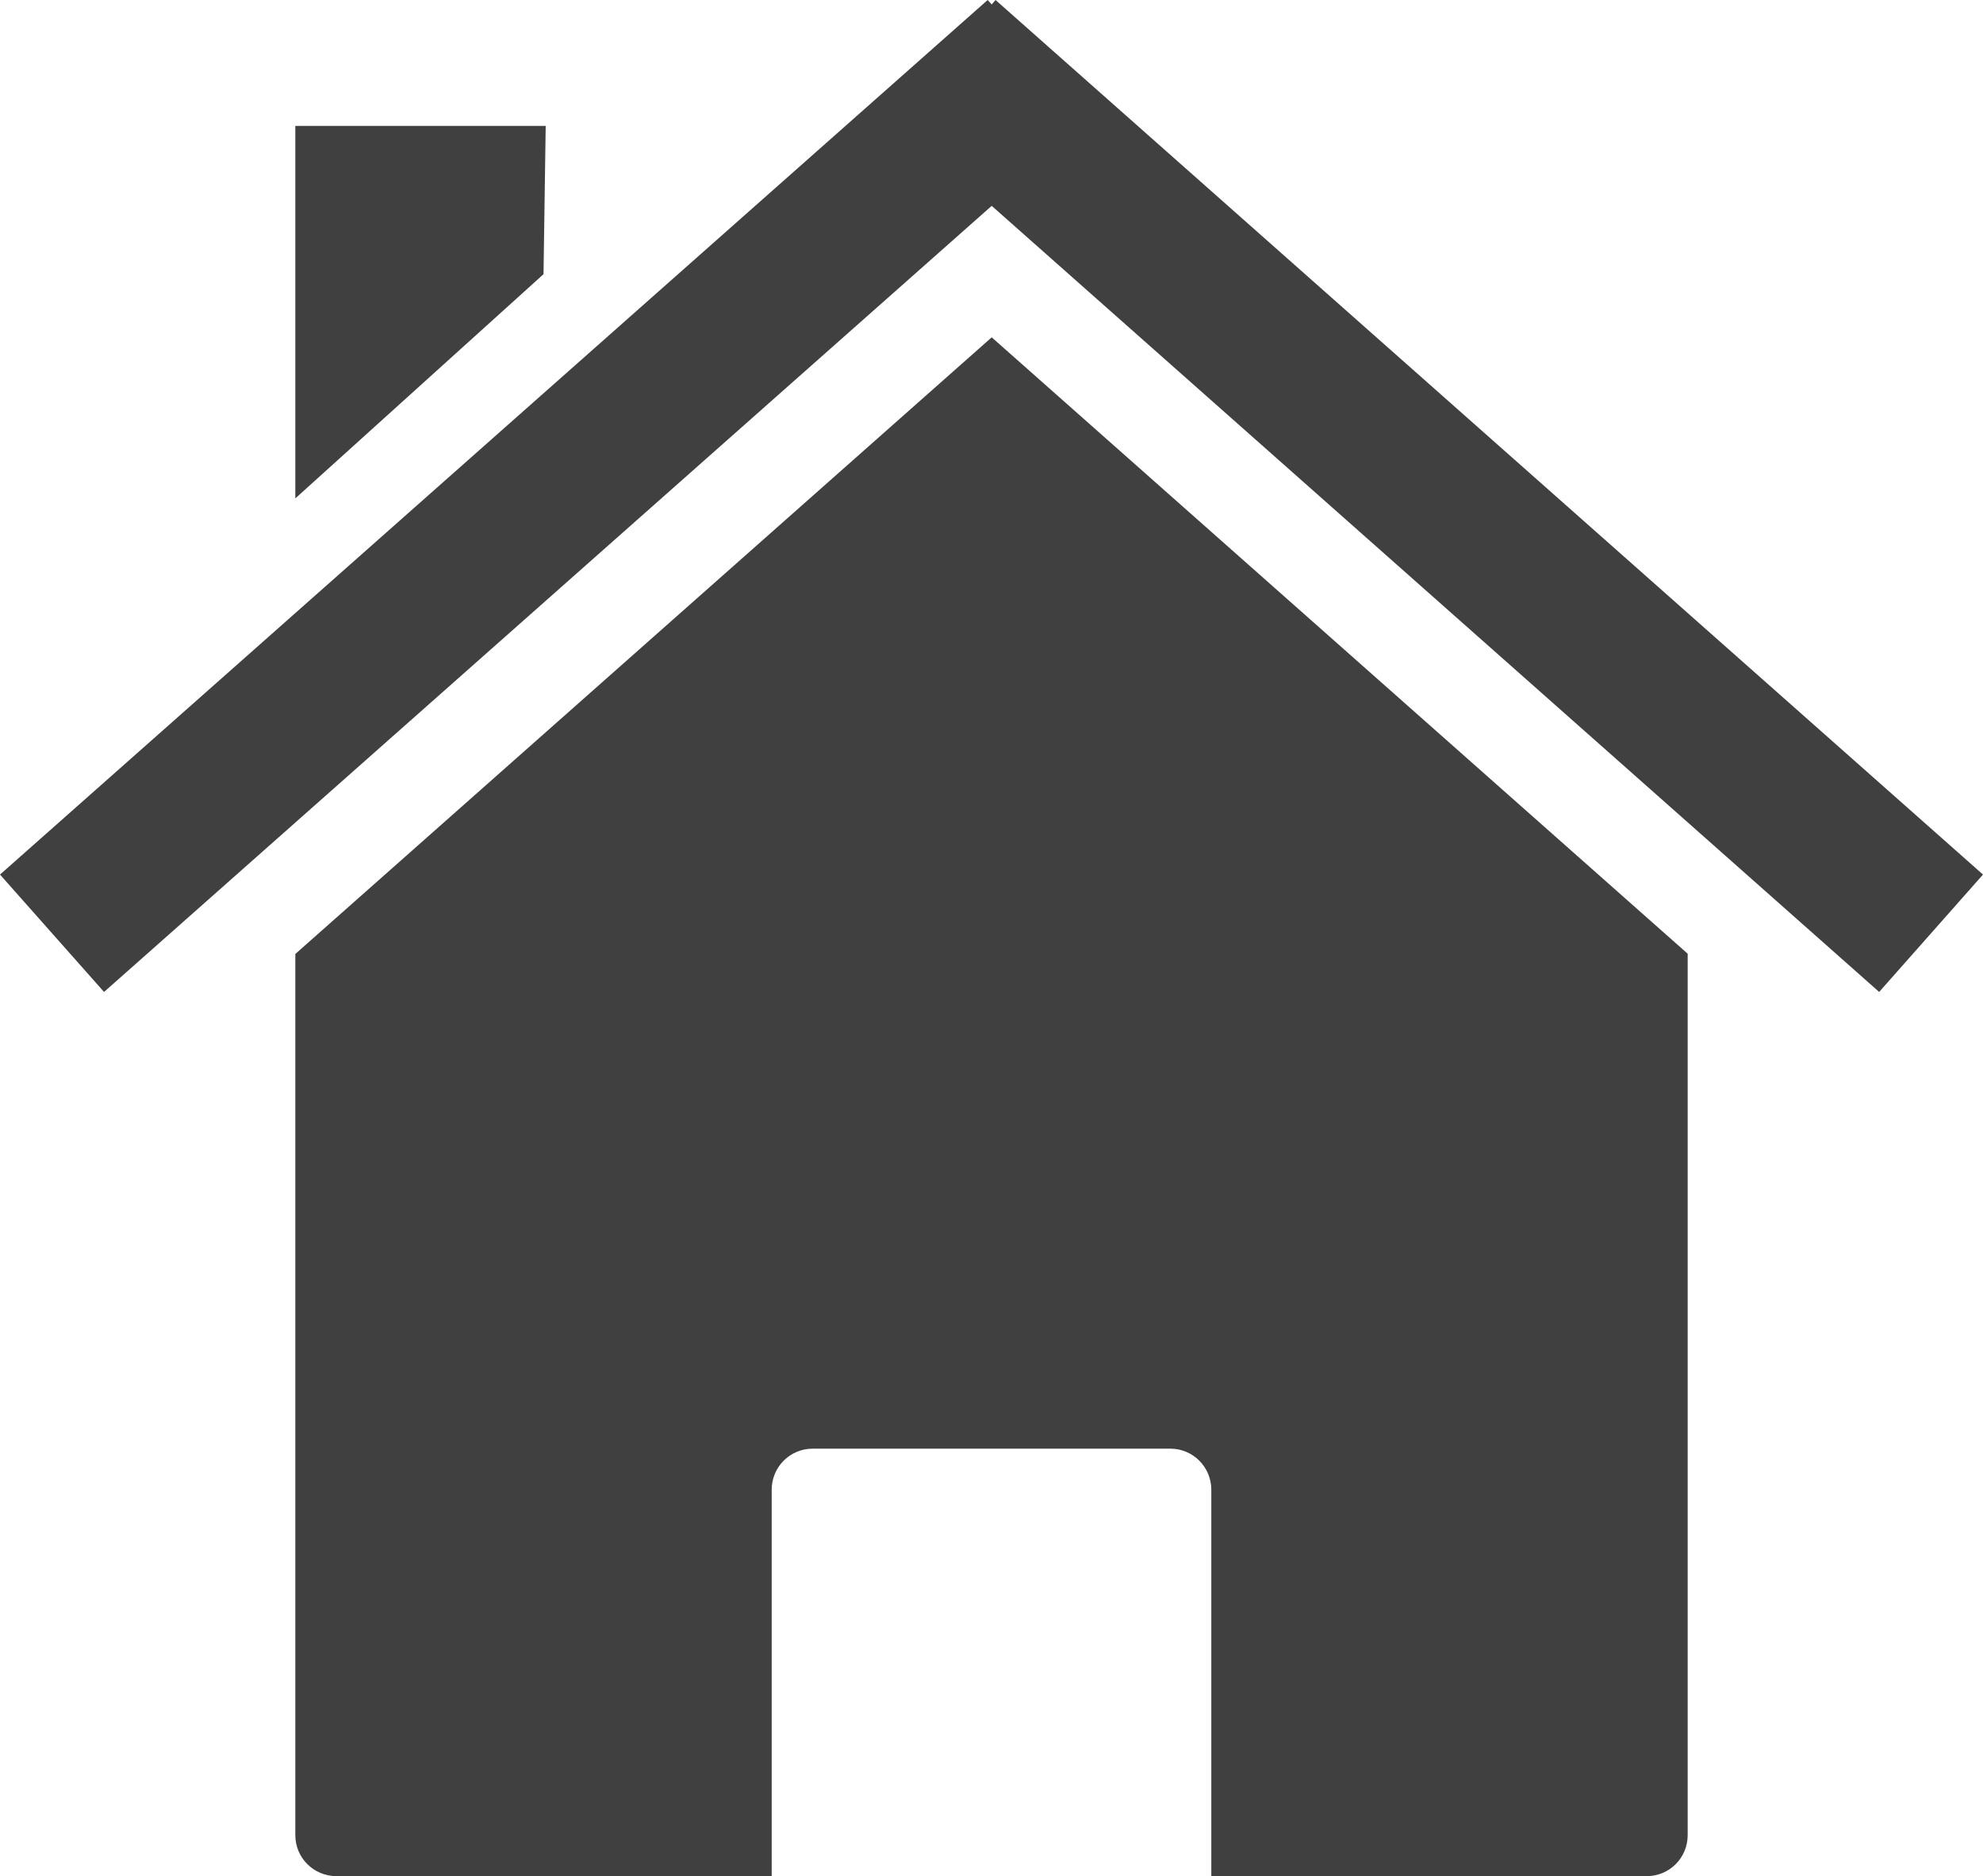
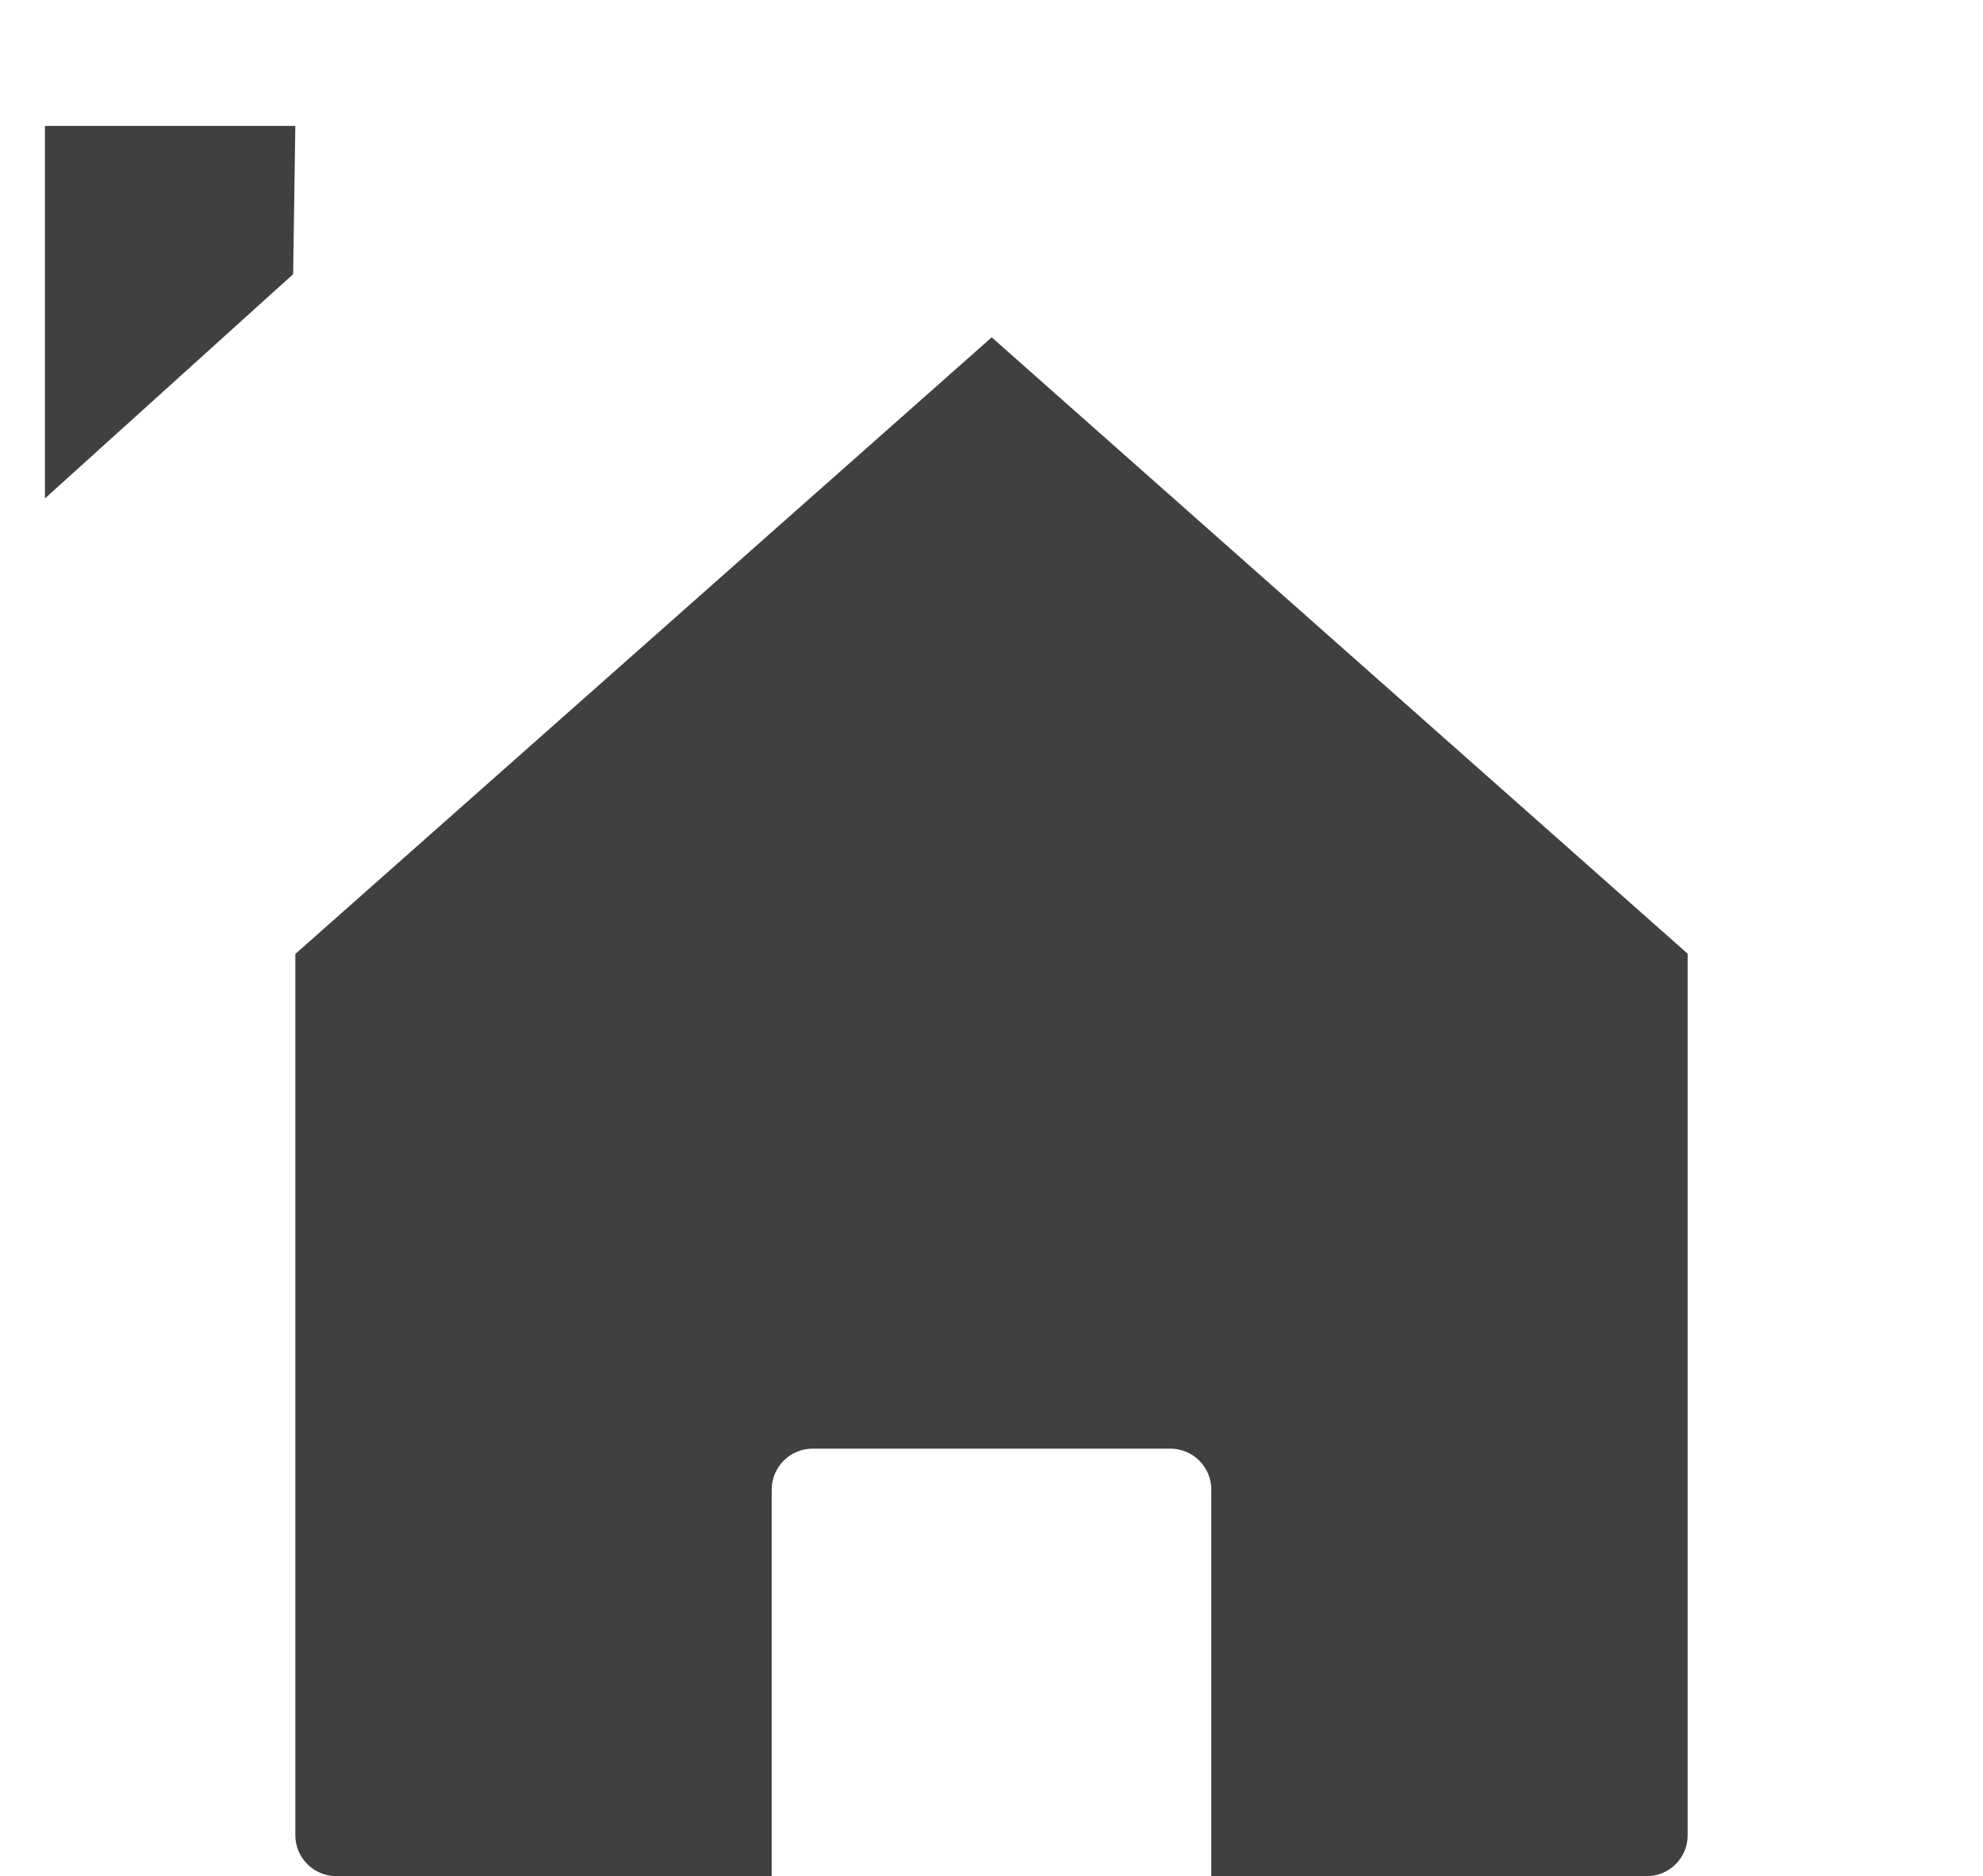
<svg xmlns="http://www.w3.org/2000/svg" xmlns:ns1="http://sodipodi.sourceforge.net/DTD/sodipodi-0.dtd" xmlns:ns2="http://www.inkscape.org/namespaces/inkscape" version="1.1" id="svg2" ns1:docname="dynaHouse.svg" ns2:output_extension="org.inkscape.output.svg.inkscape" ns2:version="0.46" ns1:version="0.32" x="0px" y="0px" width="463.893px" height="438.877px" viewBox="0 0 463.893 438.877" enable-background="new 0 0 463.893 438.877" xml:space="preserve">
  <defs>
    <ns2:perspective ns1:type="inkscape:persp3d" ns2:vp_x="0 : 526.18109 : 1" ns2:vp_y="0 : 1000 : 0" ns2:vp_z="744.09448 : 526.18109 : 1" ns2:persp3d-origin="372.04724 : 350.78739 : 1" id="perspective10">
		</ns2:perspective>
  </defs>
  <ns1:namedview borderopacity="1.0" bordercolor="#666666" id="base" pagecolor="#ffffff" objecttolerance="10" gridtolerance="10000" guidetolerance="10" ns2:cx="231.94643" ns2:pageopacity="0.0" ns2:pageshadow="2" ns2:zoom="1.4098083" ns2:cy="219.43852" ns2:document-units="px" ns2:current-layer="layer1" showgrid="false" ns2:window-width="1006" ns2:window-height="954" ns2:window-x="660" ns2:window-y="43">
	</ns1:namedview>
  <g id="layer1" transform="translate(-42.339,-276.342)" ns2:label="Layer 1" ns2:groupmode="layer">
    <path id="rect2391" ns1:nodetypes="cccccccccccccccccc" fill="#404040" d="M437.145,499.438L437.145,499.438z    M437.145,499.438L274.333,355.25L111.426,499.5v206.125c0,5.323,4.302,9.594,9.625,9.594h101.812v-90.375   c0-5.324,4.271-9.625,9.594-9.625h83.656c5.323,0,9.594,4.302,9.594,9.625v90.375h101.844c5.323,0,9.594-4.271,9.594-9.594V499.438   z M111.426,499.5L111.426,499.5z" />
-     <path id="path2399" fill="#404040" d="M273.387,276.342L42.34,480.925l24.338,27.458l207.655-183.885l207.608,183.885   l24.291-27.458L275.231,276.342l-0.898,1.039L273.387,276.342z" />
-     <path id="rect2404" ns1:nodetypes="ccccc" fill="#404040" d="M111.426,305.791h58.571l-0.511,34.69l-58.061,52.452V305.791z" />
+     <path id="rect2404" ns1:nodetypes="ccccc" fill="#404040" d="M111.426,305.791l-0.511,34.69l-58.061,52.452V305.791z" />
  </g>
</svg>